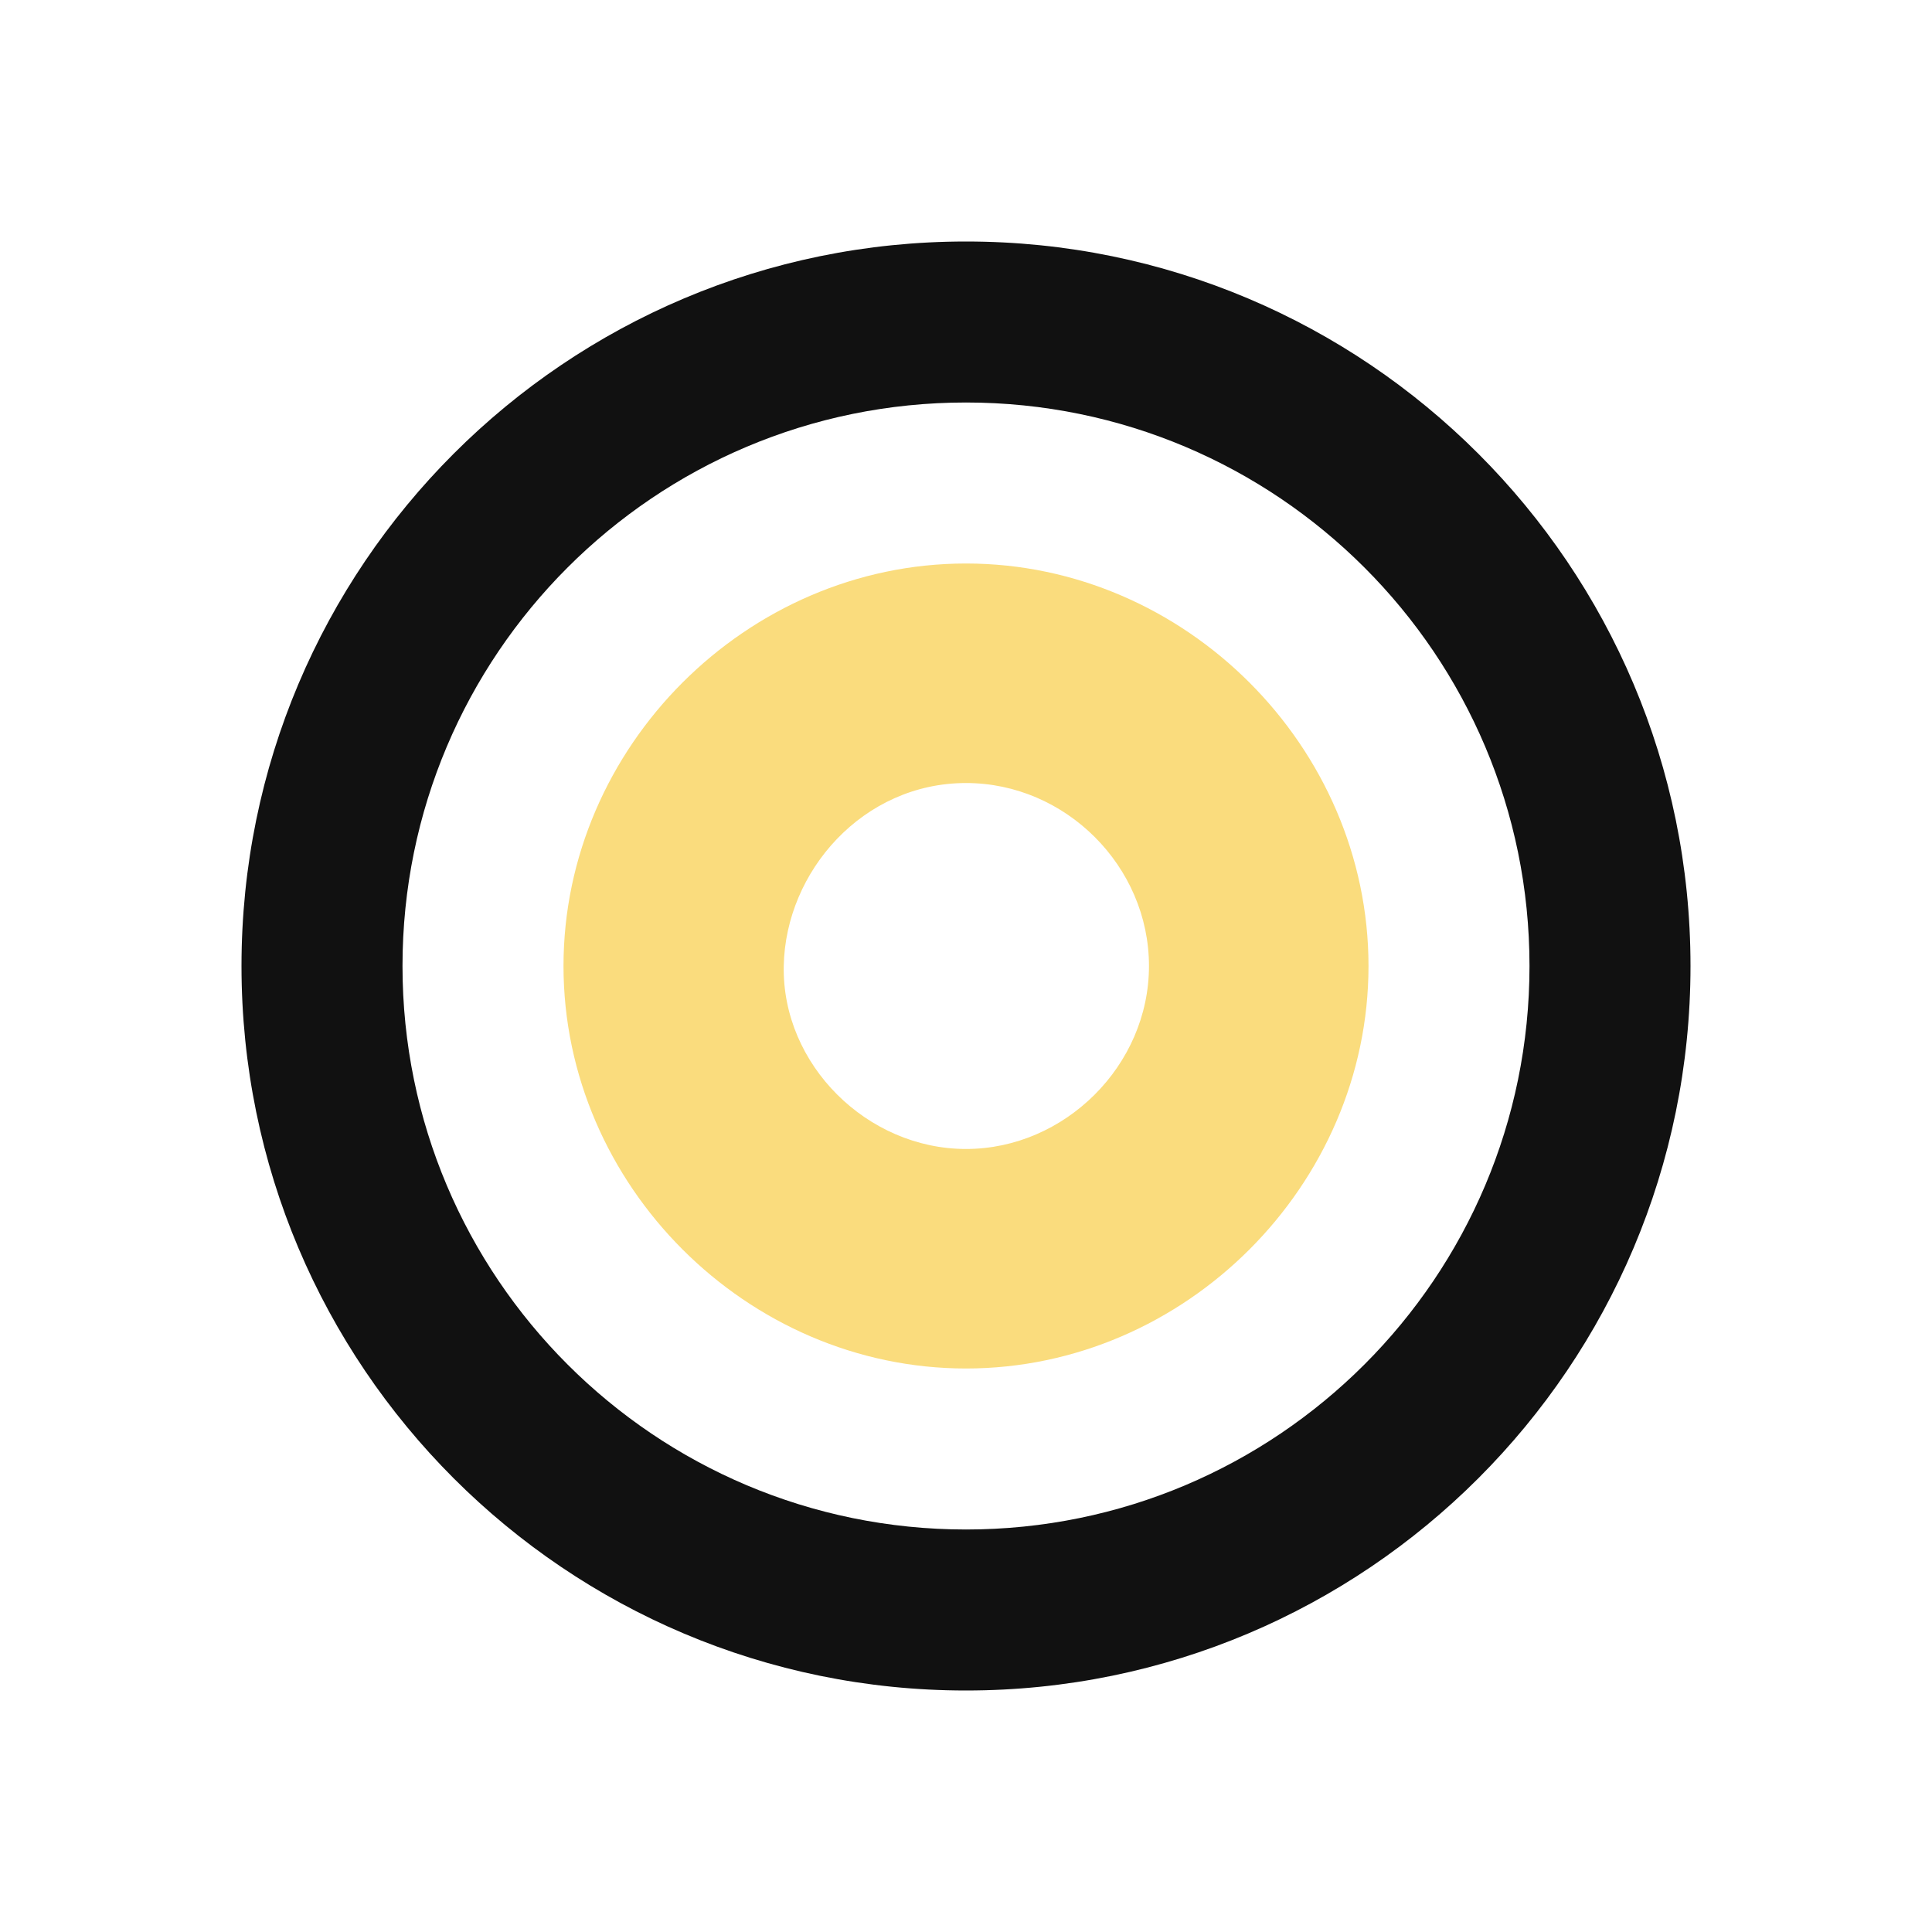
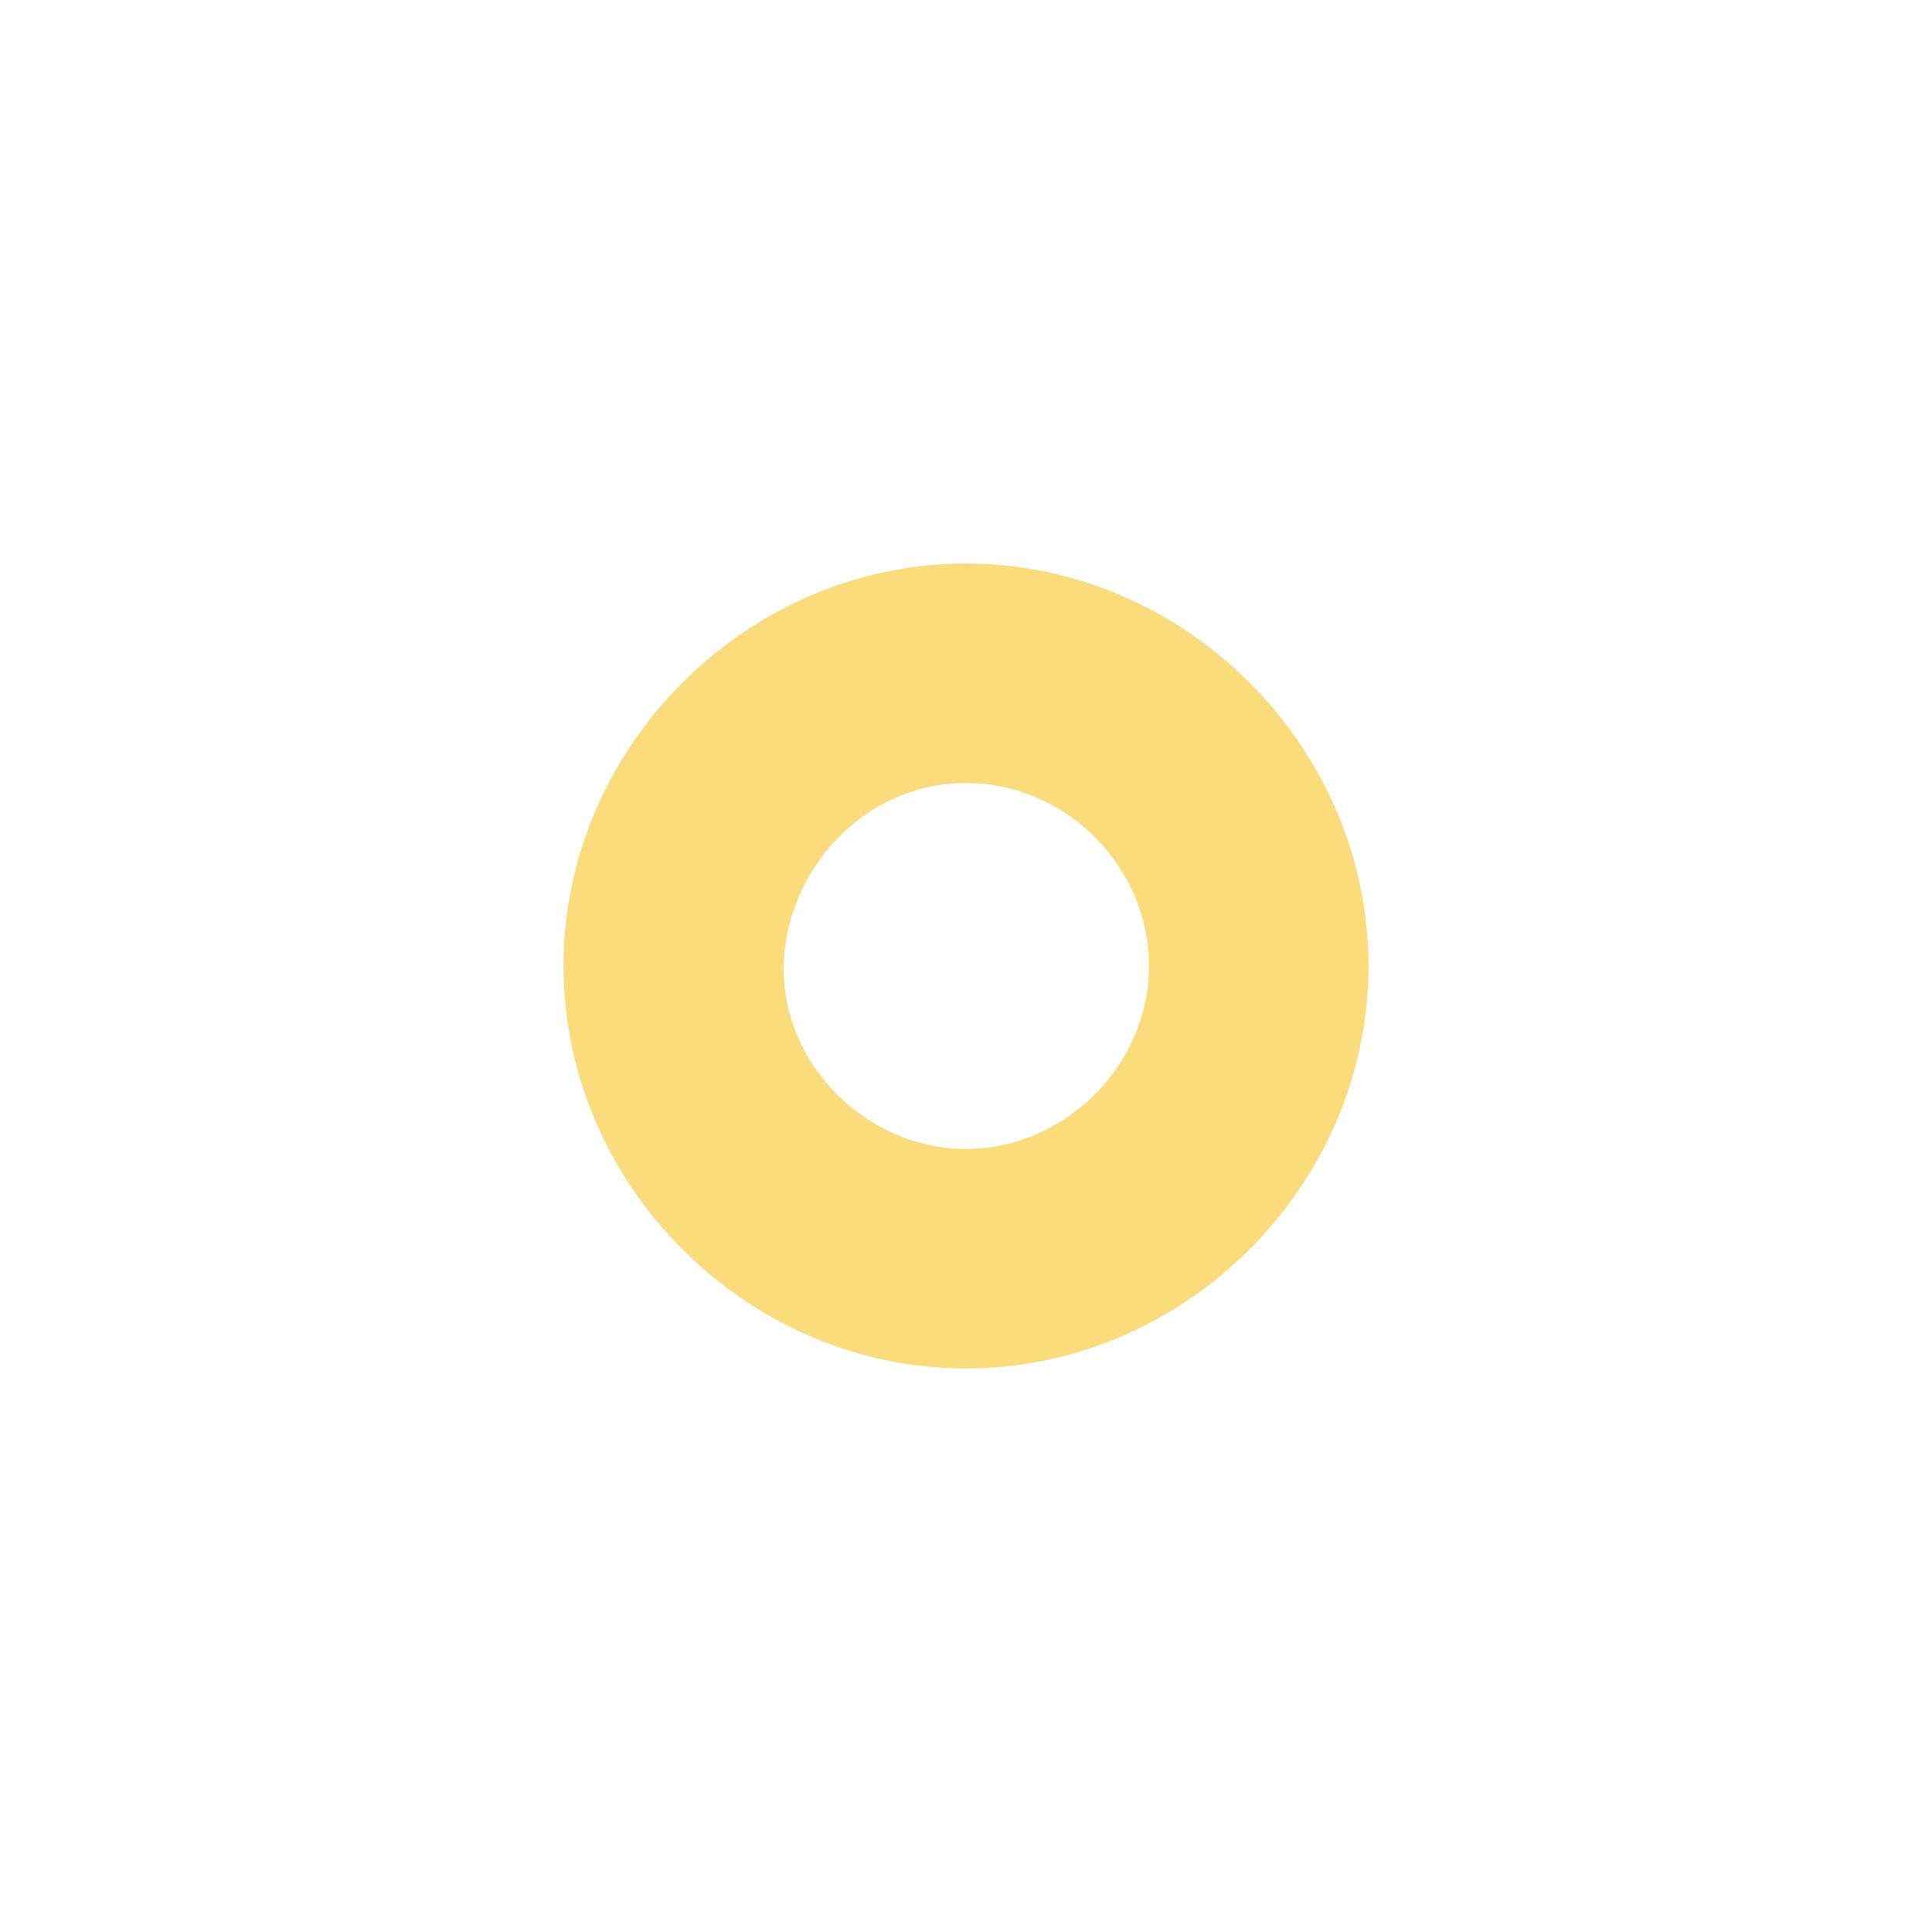
<svg xmlns="http://www.w3.org/2000/svg" width="24" height="24" viewBox="0 0 24 24" fill="none">
-   <path fill-rule="evenodd" clip-rule="evenodd" d="M12 5c-3.866 0-7 3.134-7 7s3.134 7 7 7 7-3.134 7-7-3.134-7-7-7zm-9 7c0-4.971 4.029-9 9-9s9 4.029 9 9-4.029 9-9 9-9-4.029-9-9z" fill="#111" />
  <path fill-rule="evenodd" clip-rule="evenodd" d="M12 9.727c-1.278 0-2.242 1.095-2.264 2.273-.023 1.226 1.036 2.273 2.264 2.273 1.225 0 2.273-1.036 2.273-2.273 0-1.238-1.035-2.273-2.273-2.273zM12 7c2.723 0 5 2.277 5 5s-2.277 5-5 5-5-2.277-5-5 2.277-5 5-5z" fill="#FADC7D" />
</svg>